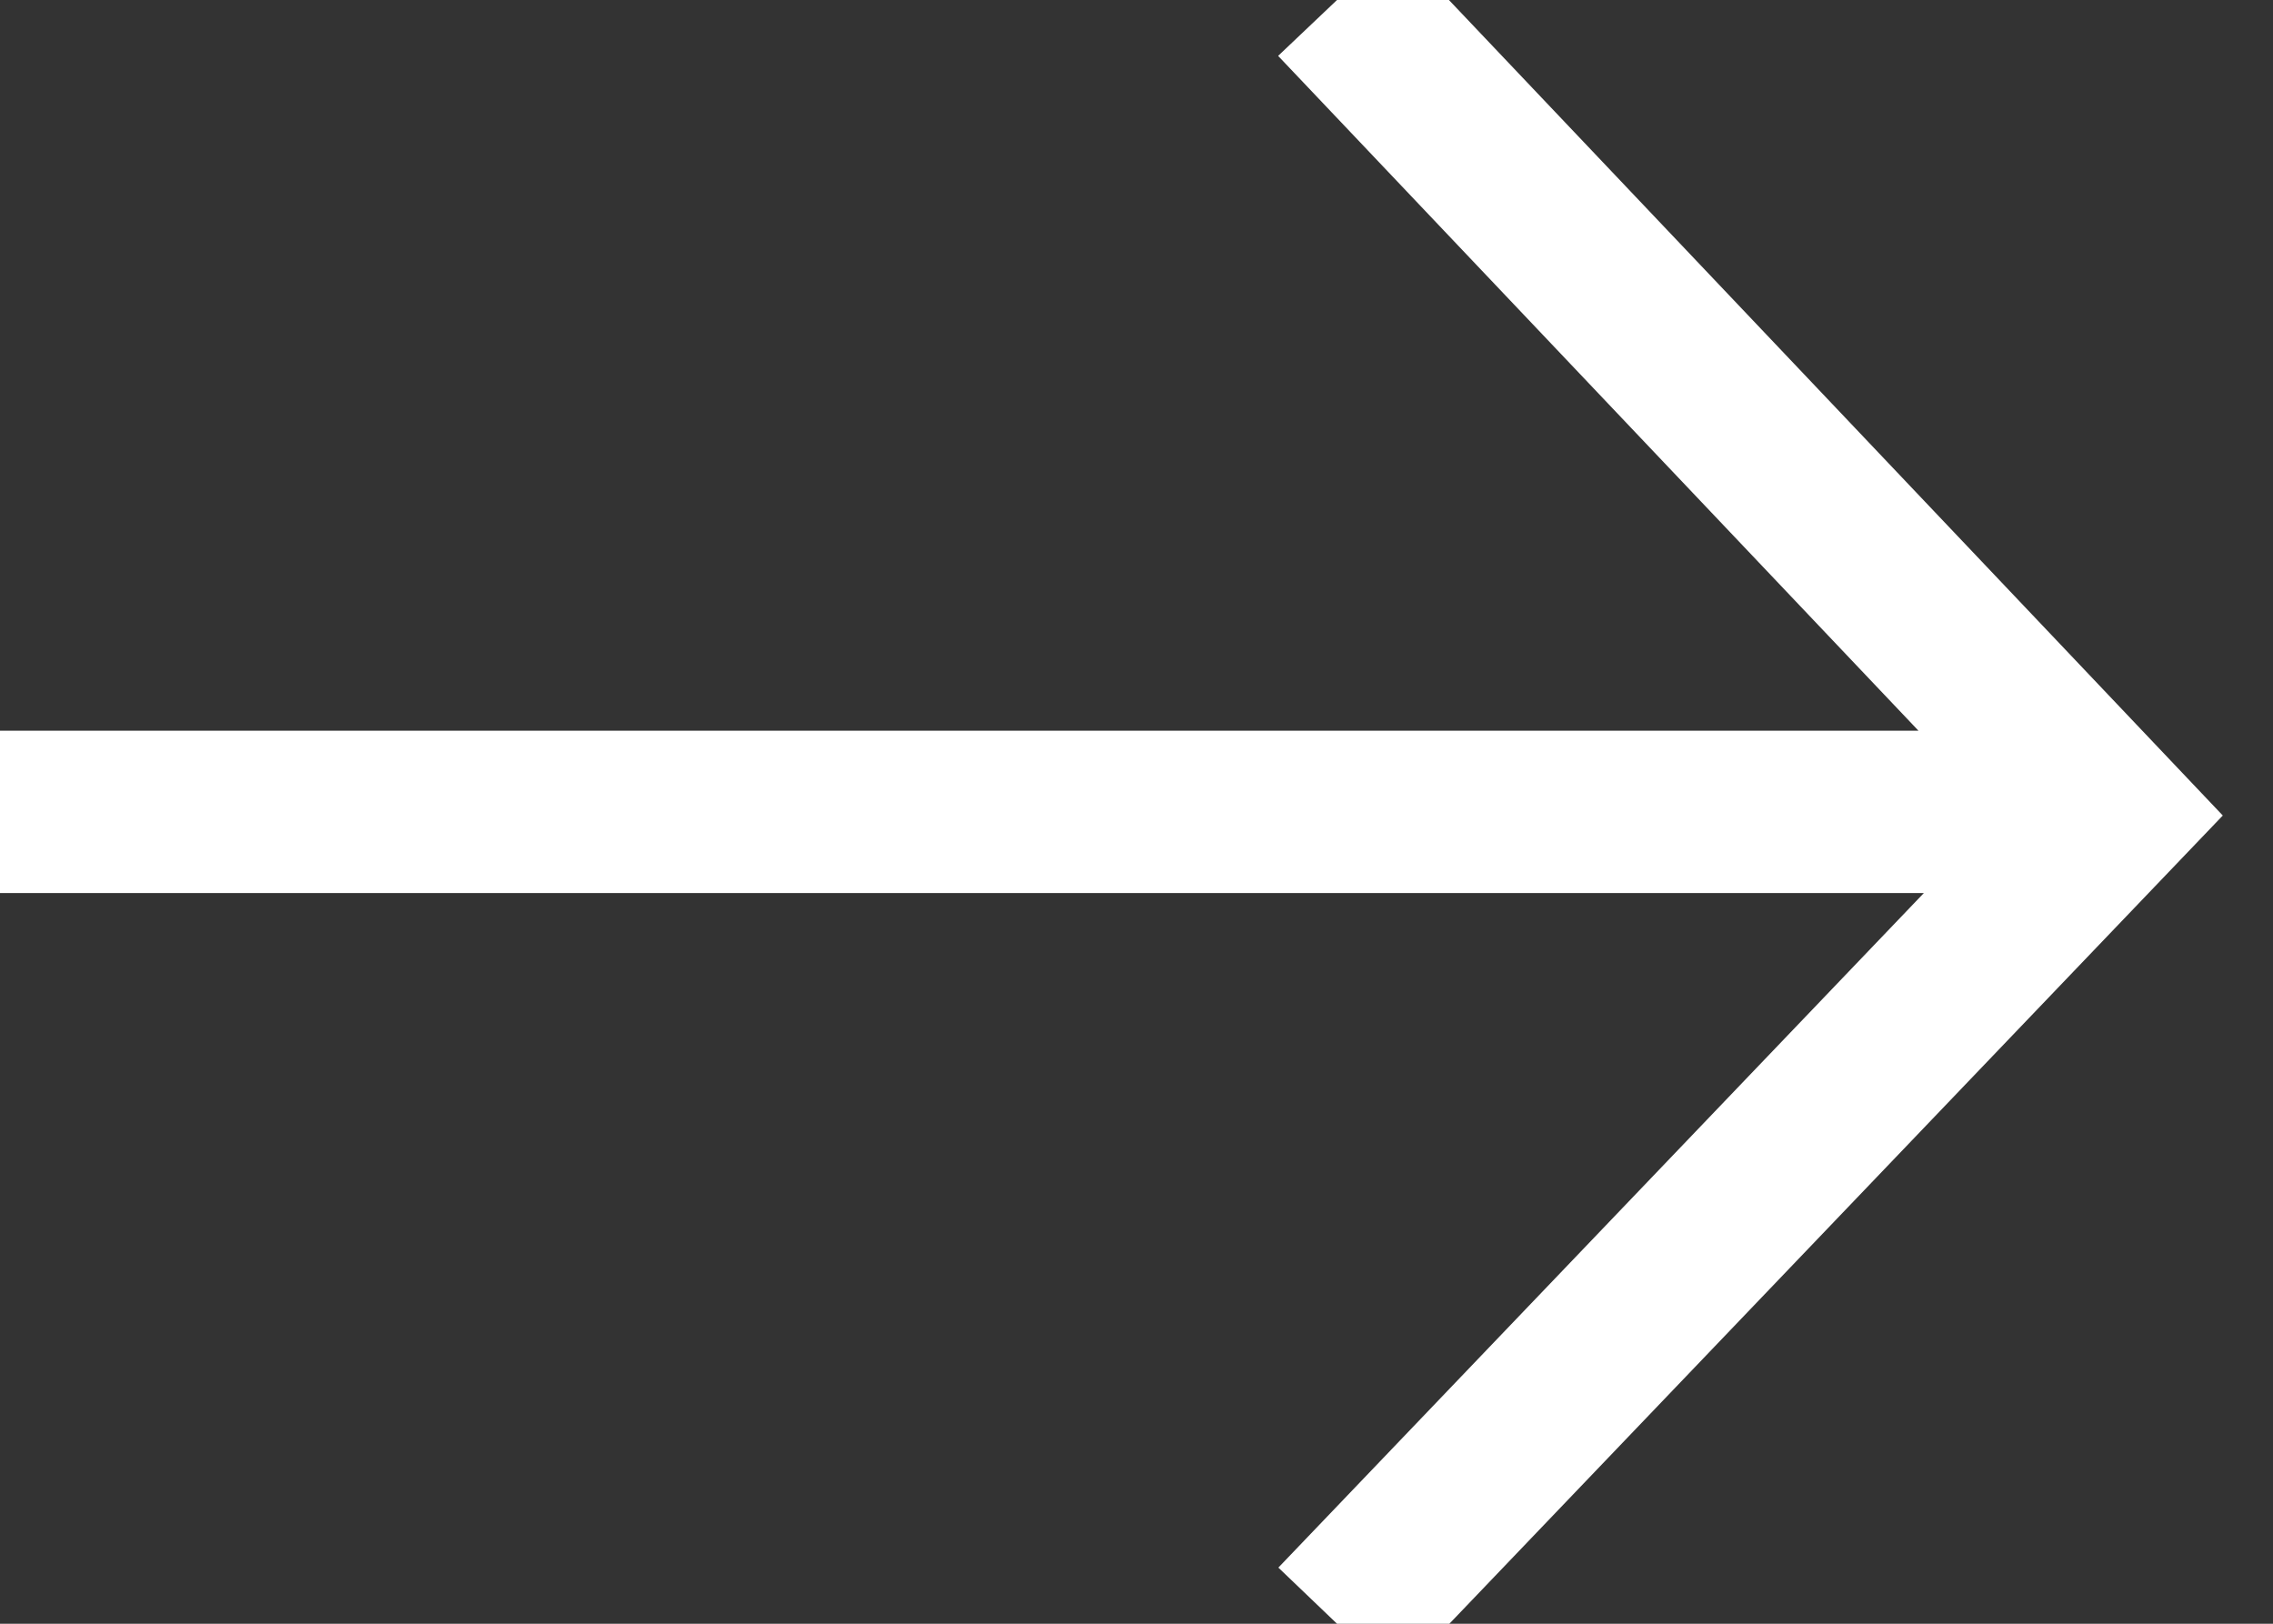
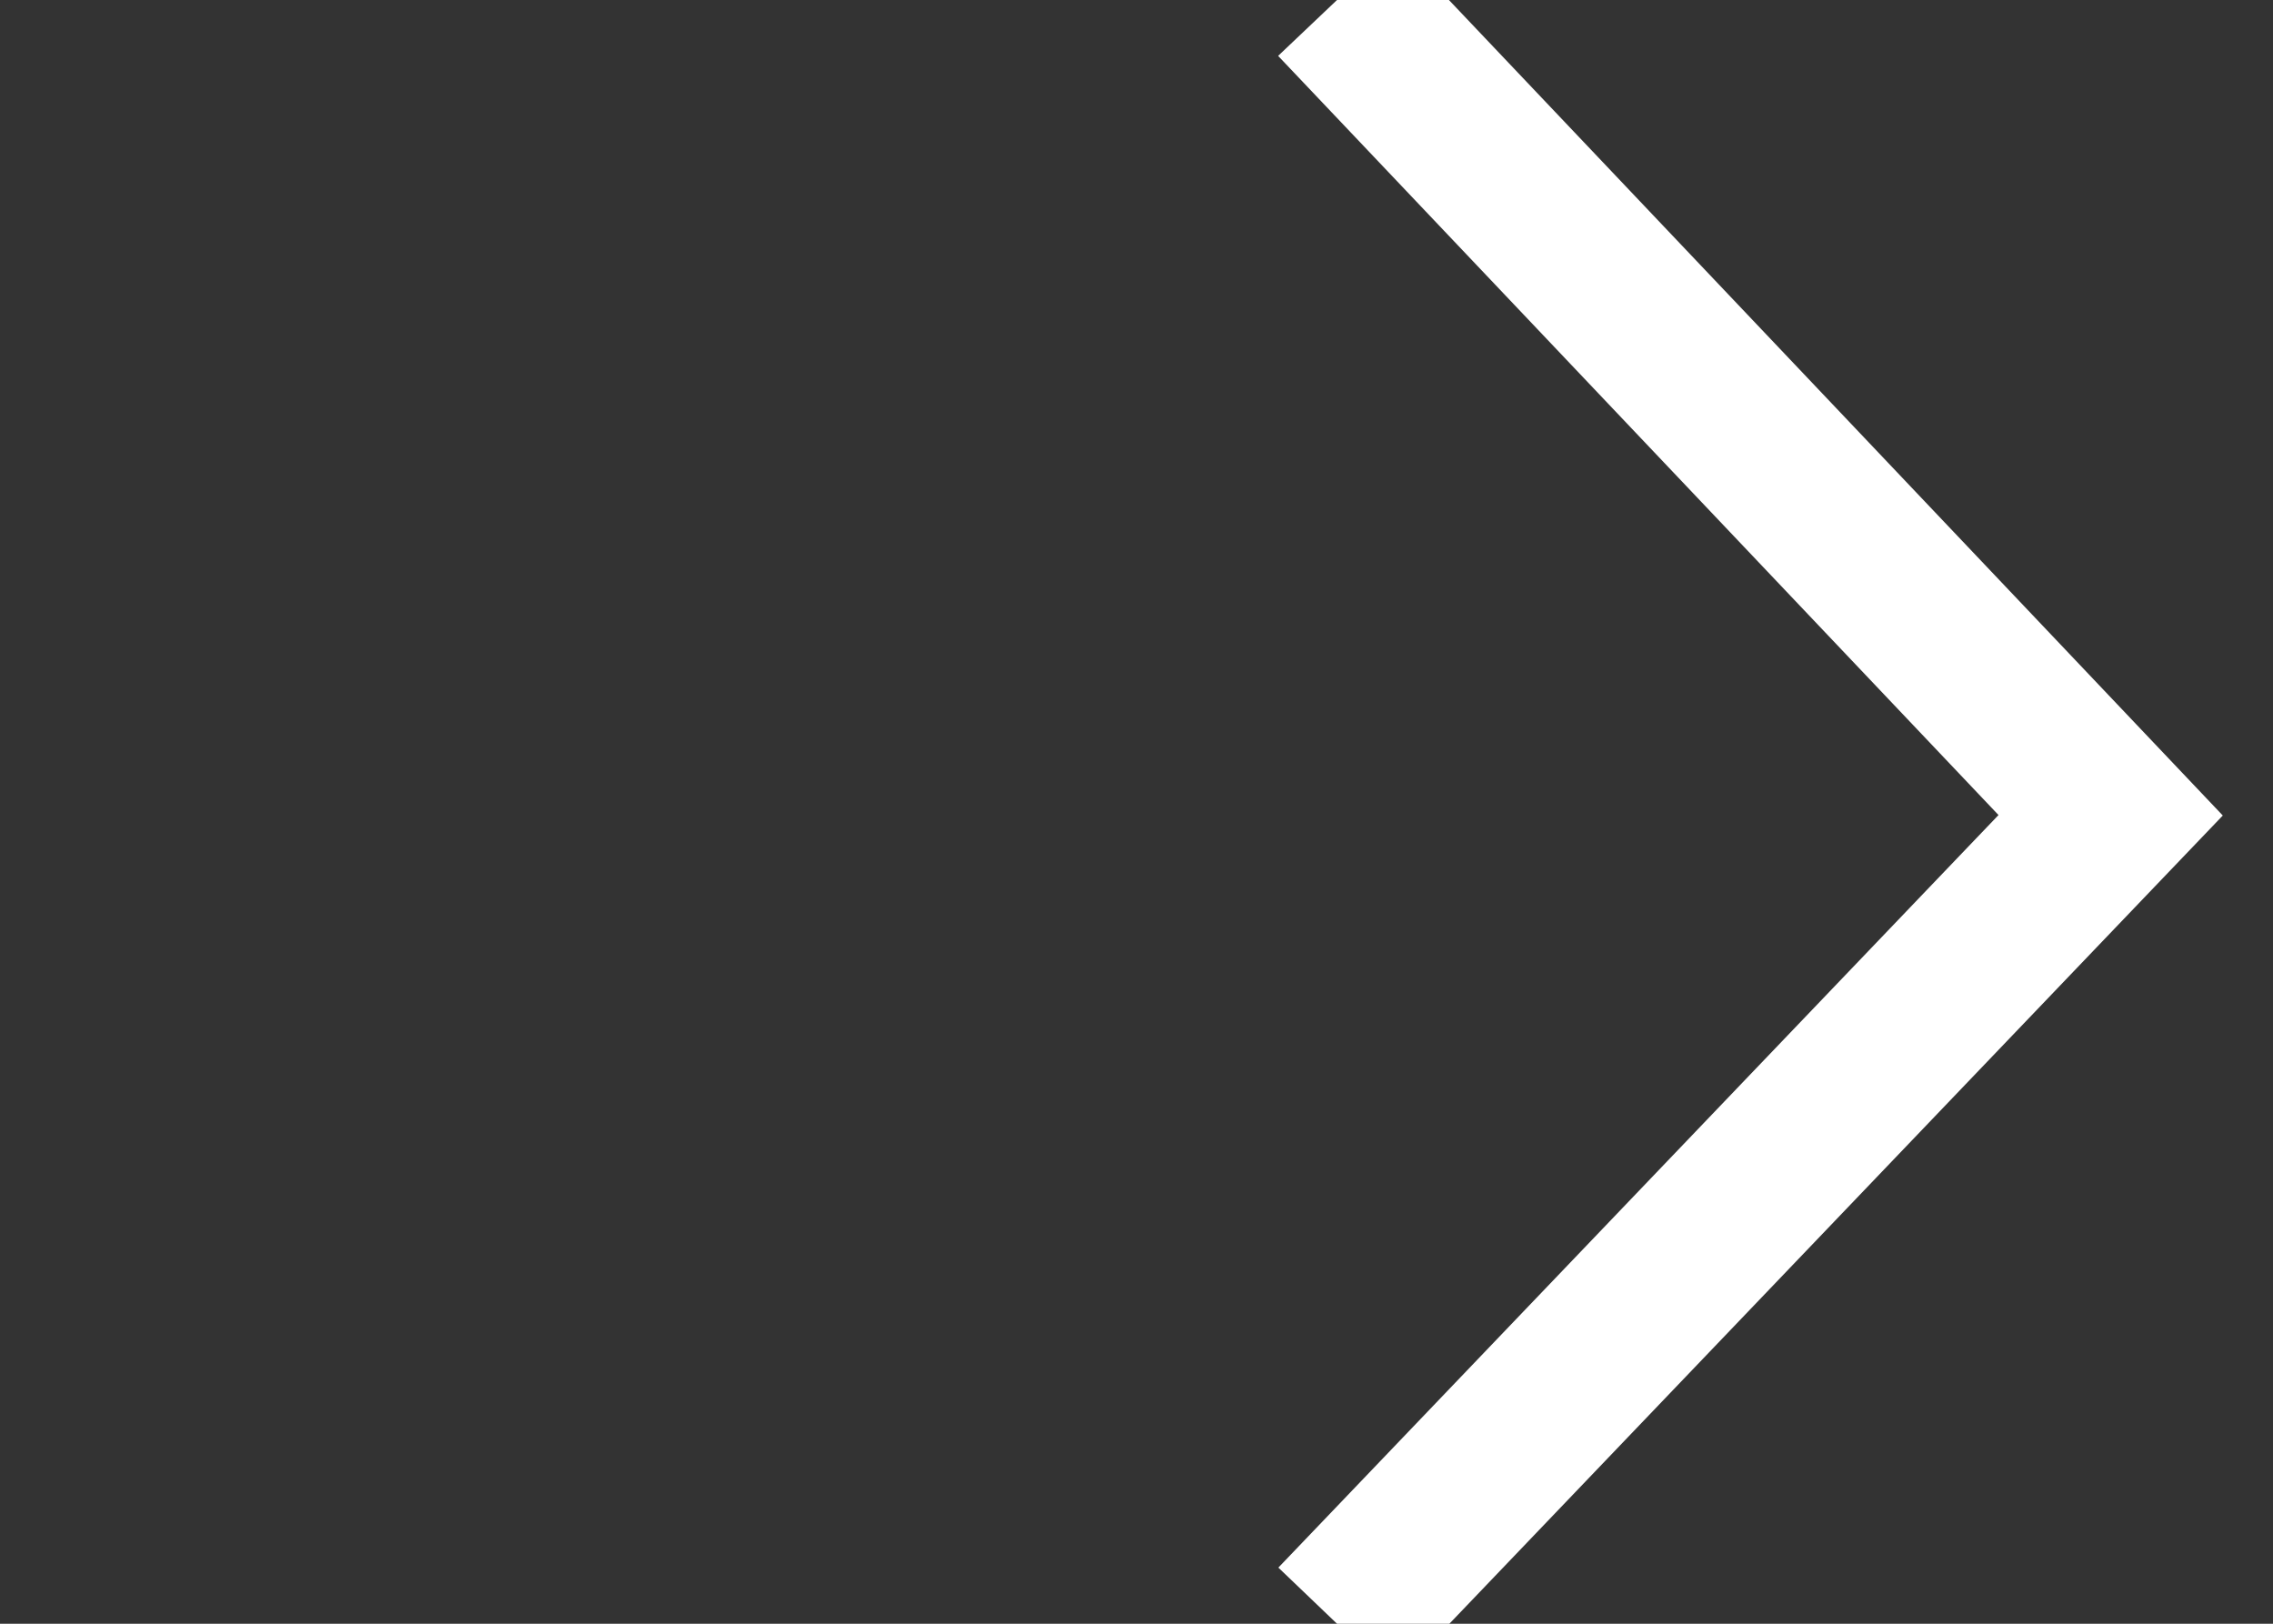
<svg xmlns="http://www.w3.org/2000/svg" class="button__icon" width="14" height="10" fill="none">
  <rect width="100%" height="100%" fill="#333333" stroke="none" />
-   <path d="M8.235 0L13 5.021 8.235 10M13 5H0" stroke="white" />
+   <path d="M8.235 0L13 5.021 8.235 10M13 5" stroke="white" />
</svg>